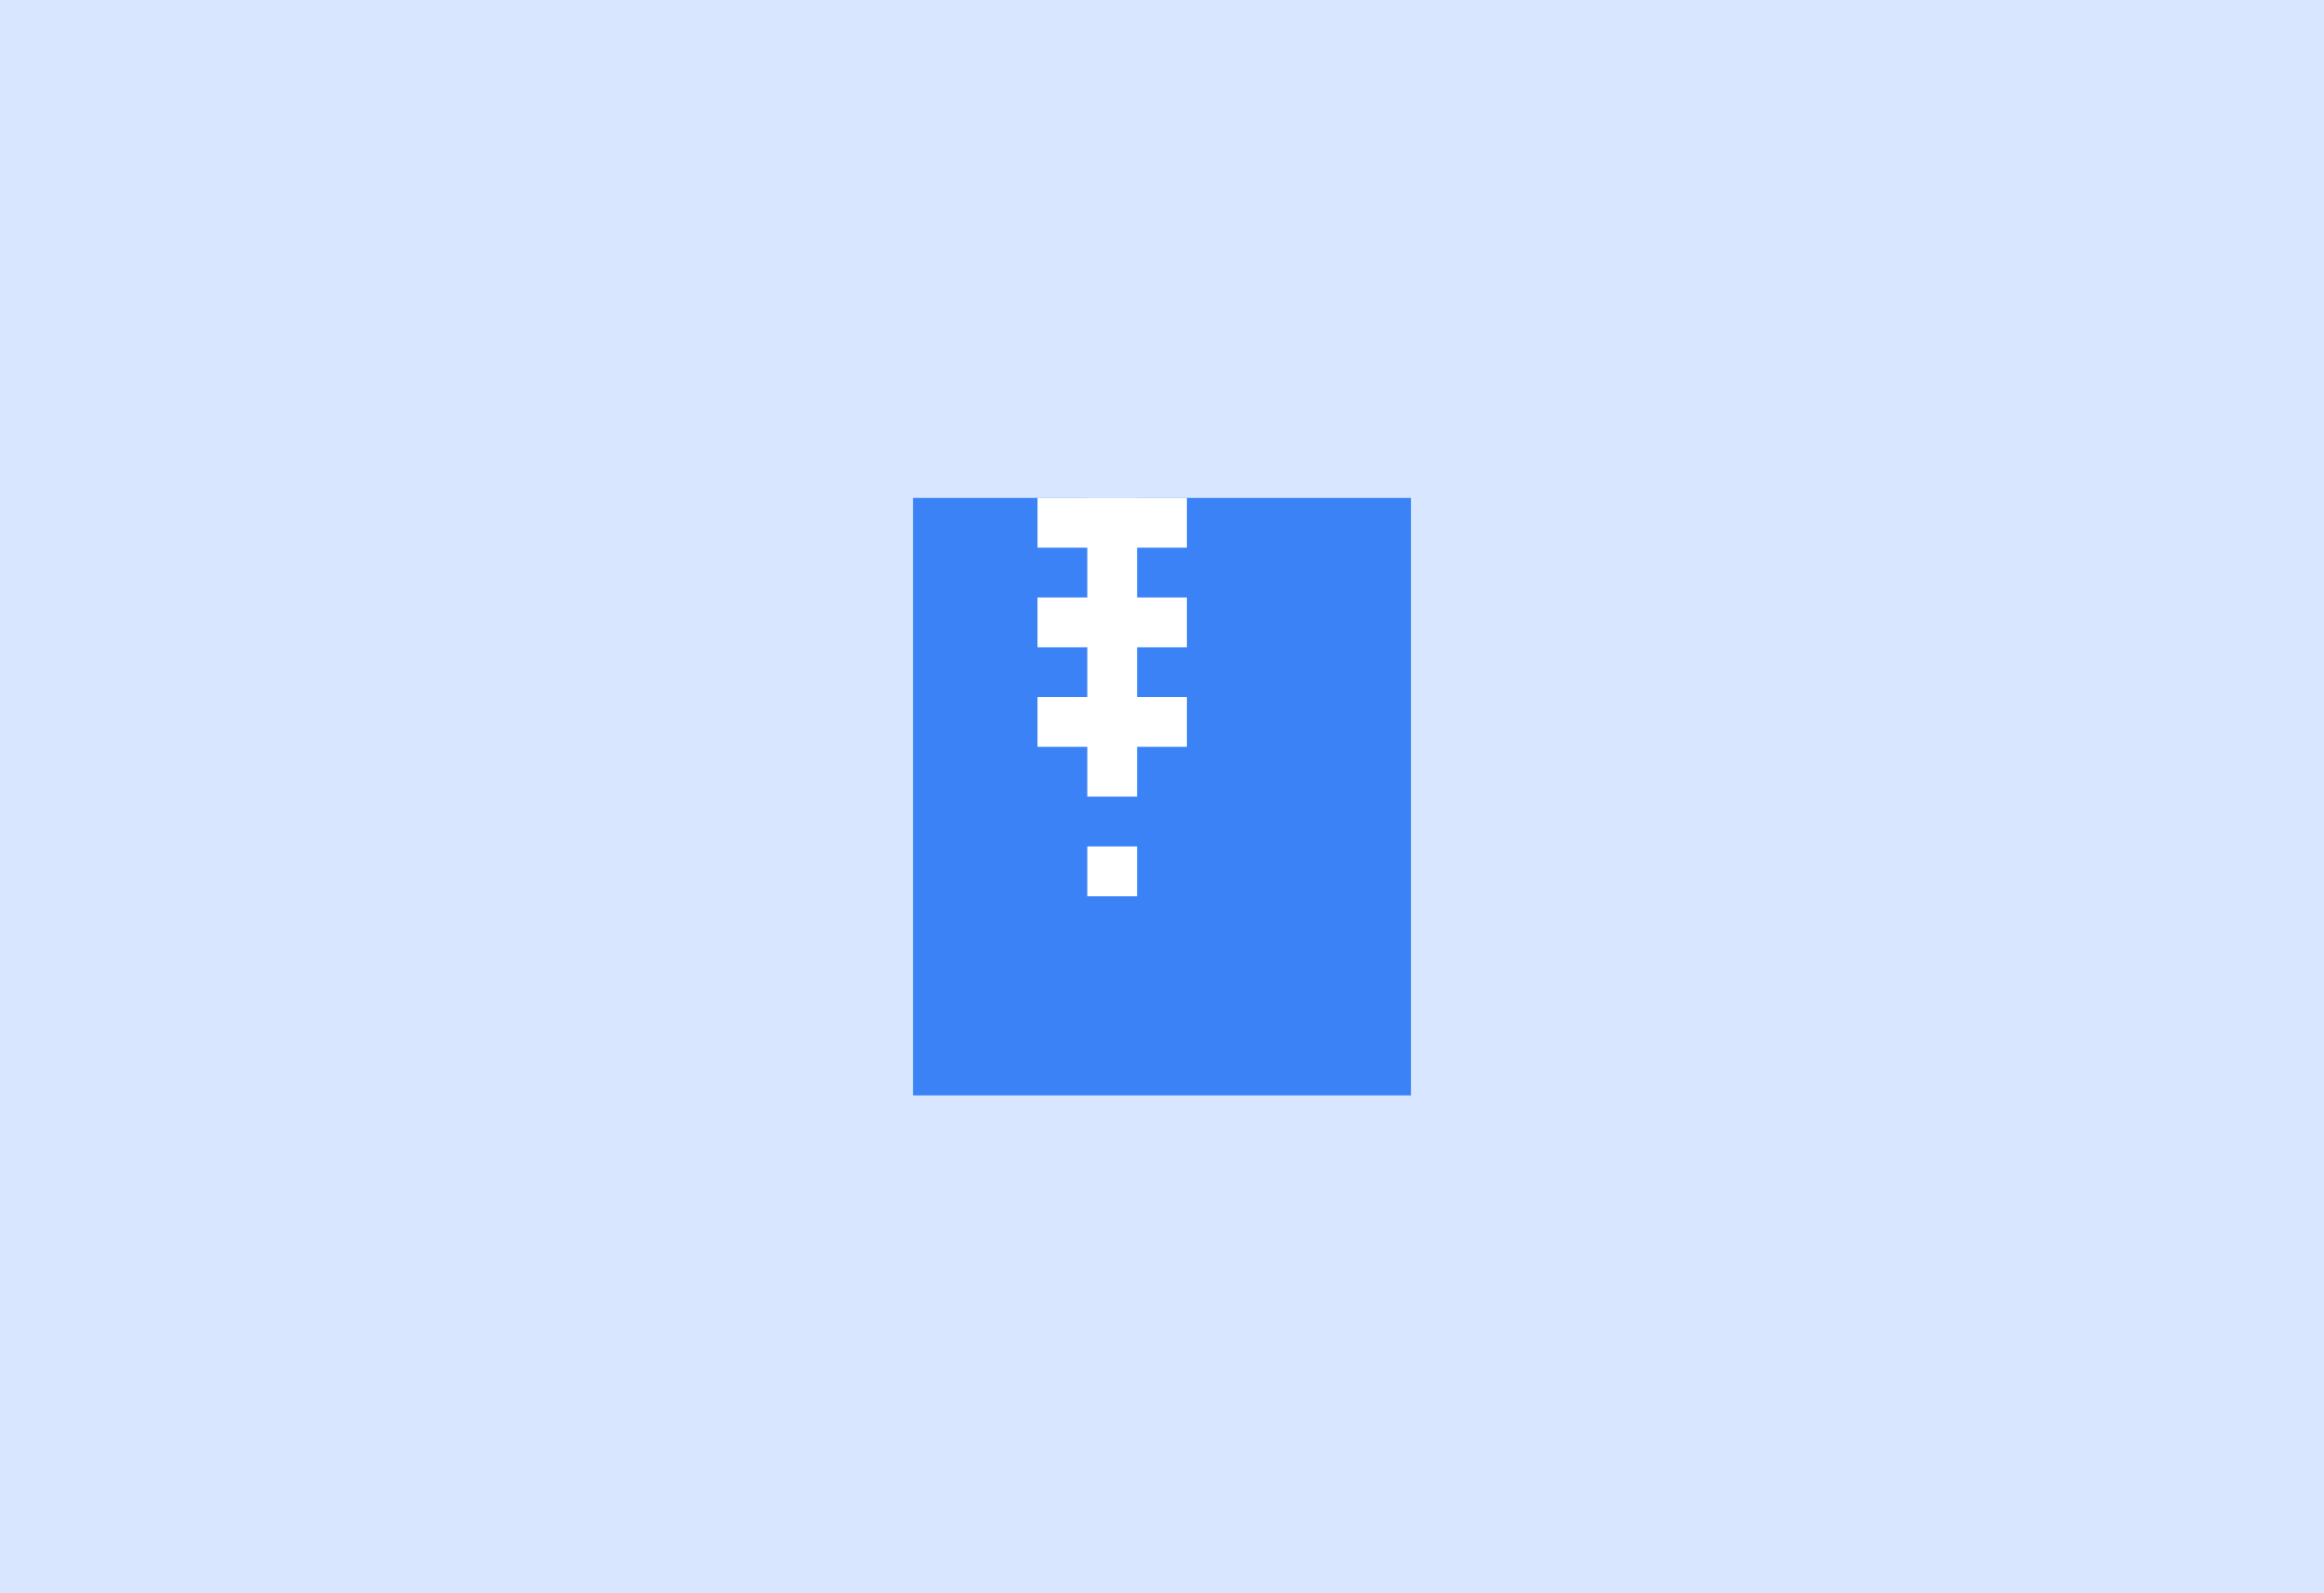
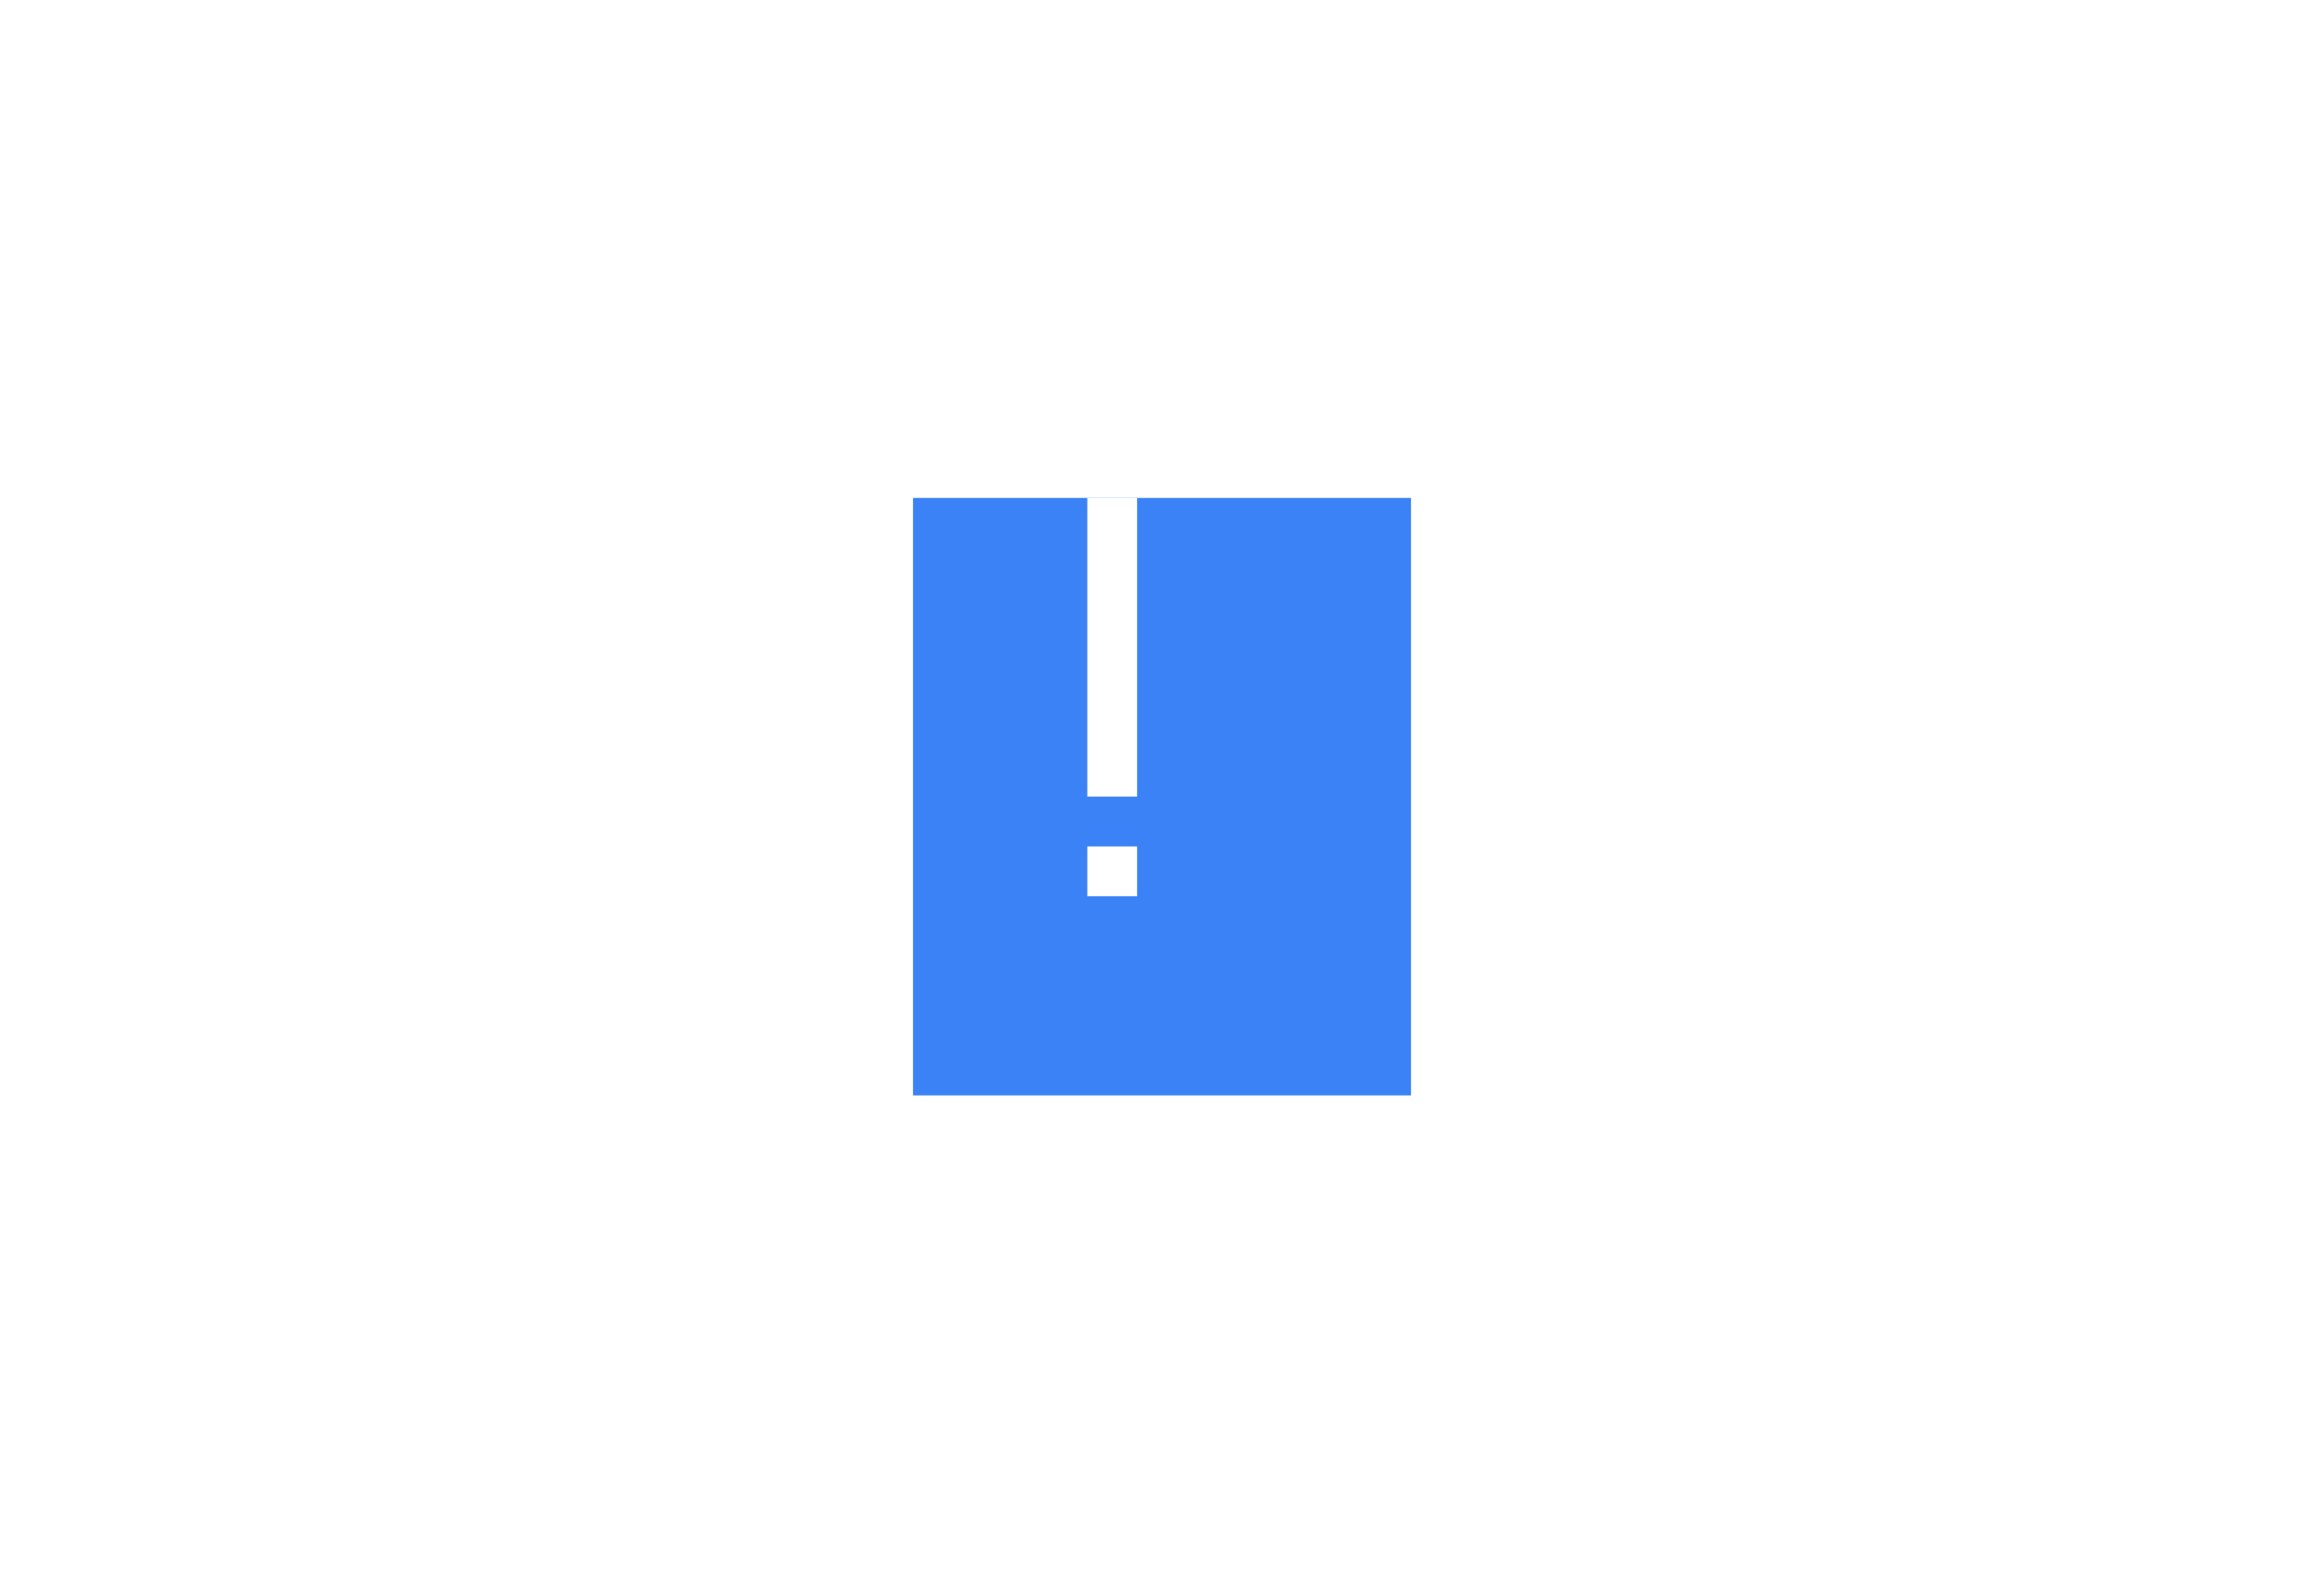
<svg xmlns="http://www.w3.org/2000/svg" width="350" height="240" viewBox="0 0 350 240" fill="none">
-   <rect width="350" height="240" fill="#D8E7FF" />
  <g clip-path="url(#clip0)">
    <rect x="137.5" y="75" width="75" height="90" fill="#3B82F6" />
    <path d="M171.25 120L171.25 75L163.75 75L163.75 120H171.25Z" fill="white" />
-     <path d="M171.25 135L171.25 127.5L163.75 127.5L163.75 135L171.25 135Z" fill="white" />
-     <path d="M178.75 82.5L178.75 75L156.25 75L156.25 82.5L178.75 82.5Z" fill="white" />
-     <path d="M178.75 97.5L178.75 90L156.25 90L156.25 97.5L178.75 97.5Z" fill="white" />
-     <path d="M178.75 112.5L178.75 105L156.25 105L156.25 112.5L178.75 112.5Z" fill="white" />
+     <path d="M171.25 135L171.25 127.5L163.75 127.5L163.75 135Z" fill="white" />
  </g>
  <defs>
    <clipPath id="clip0">
      <rect width="90" height="90" fill="white" transform="translate(130 75)" />
    </clipPath>
  </defs>
</svg>